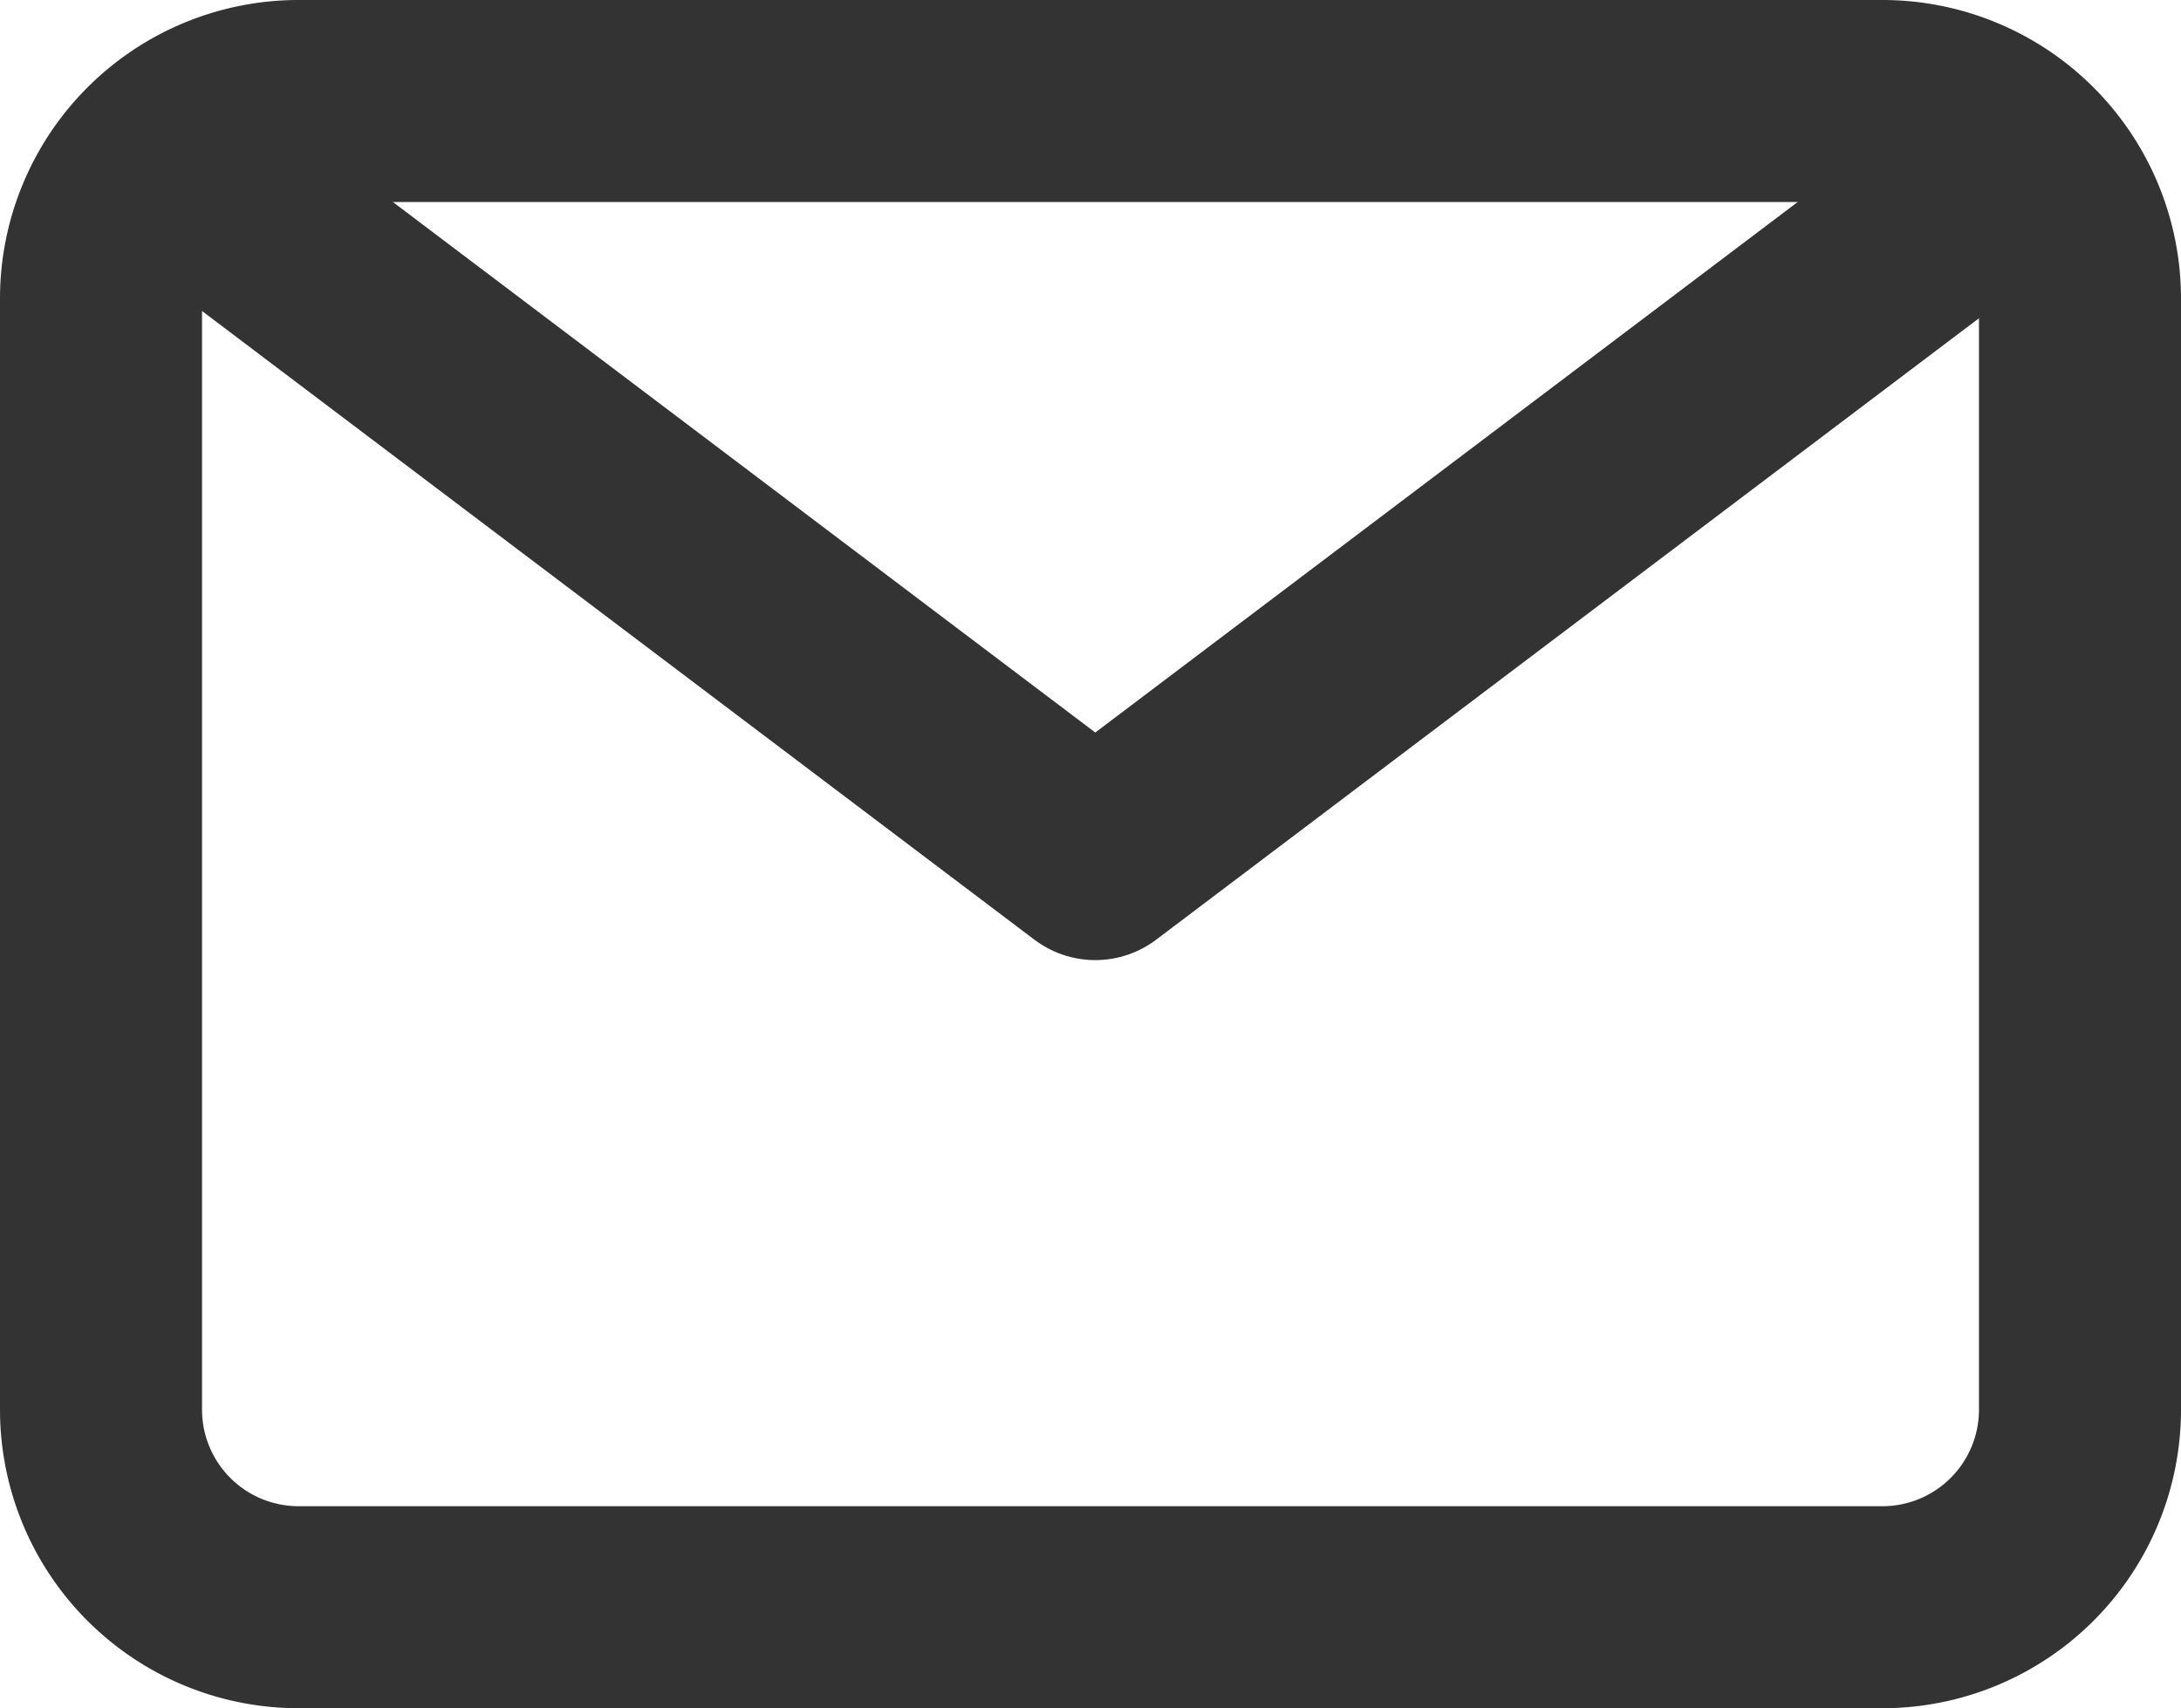
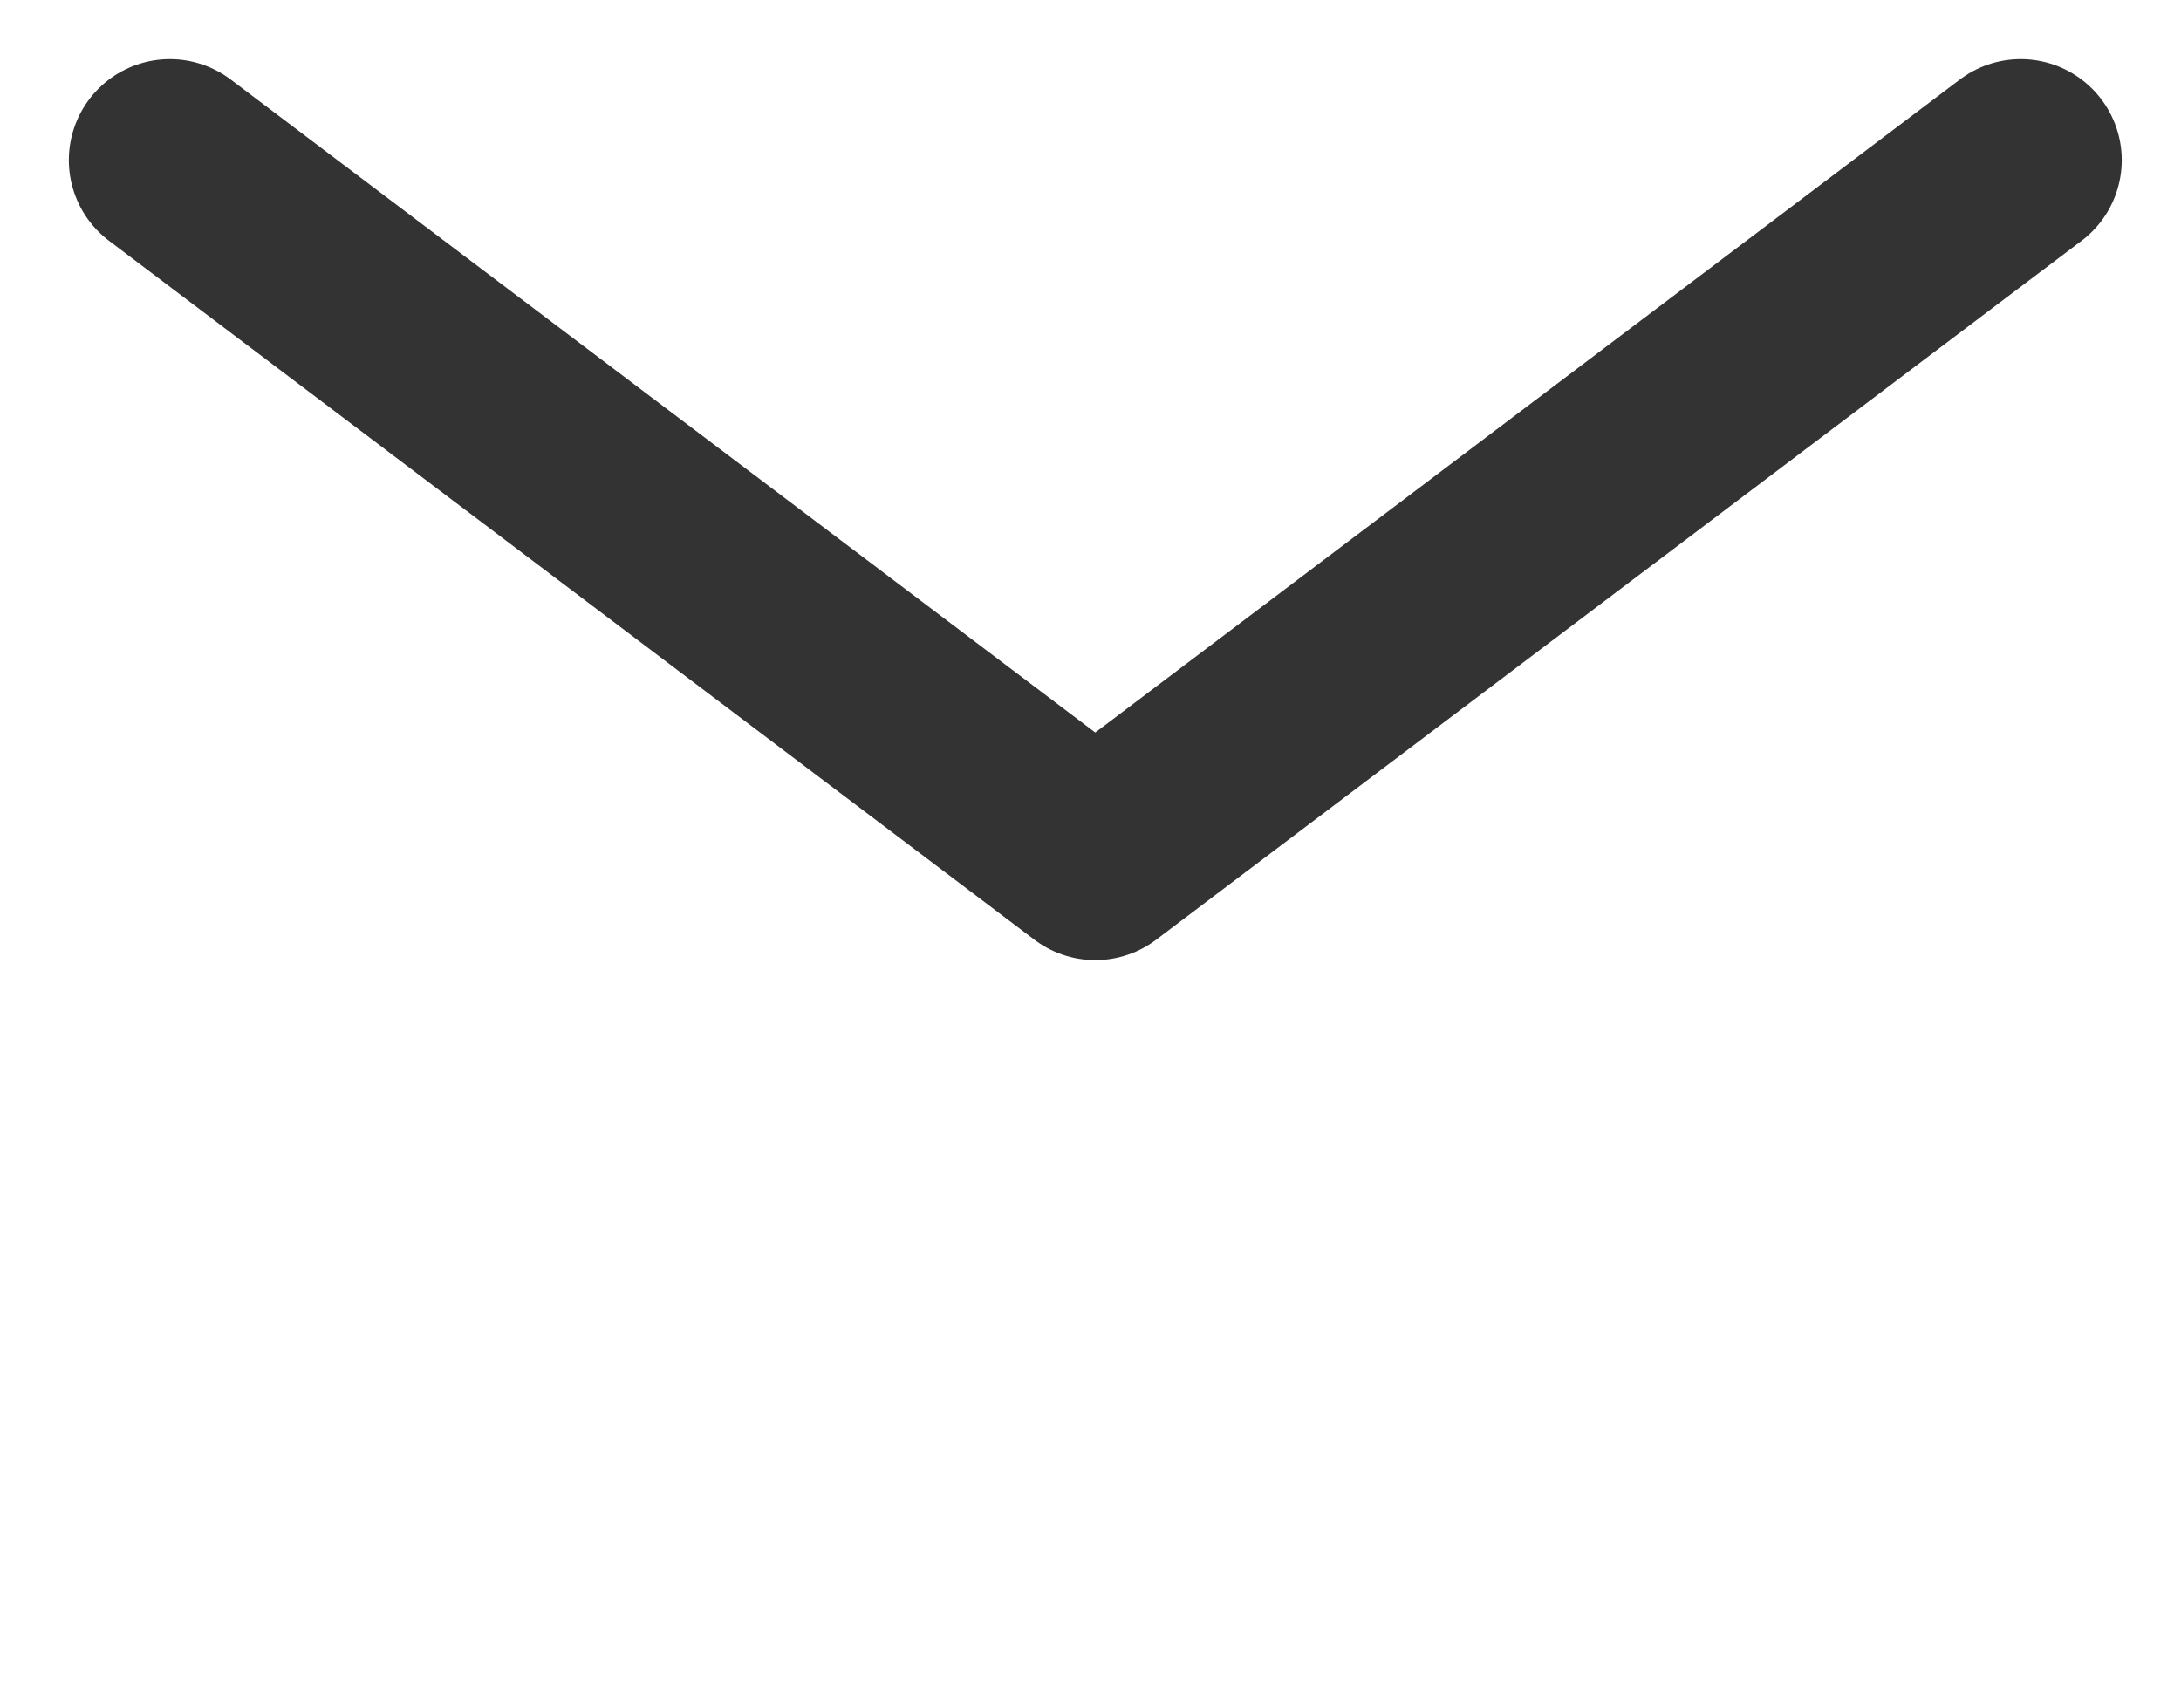
<svg xmlns="http://www.w3.org/2000/svg" width="16.193" height="12.684" viewBox="0 0 16.193 12.684">
  <g id="Group_9082" data-name="Group 9082" transform="translate(0.75 0.75)">
-     <path id="Path_24506" data-name="Path 24506" d="M2521.63,345.584h-11.768a1.467,1.467,0,0,1-1.462-1.462v-8.26a1.467,1.467,0,0,1,1.462-1.462h11.768a1.467,1.467,0,0,1,1.463,1.462v8.26A1.467,1.467,0,0,1,2521.63,345.584Z" transform="translate(-2508.4 -334.4)" fill="none" stroke="#333" stroke-linecap="round" stroke-linejoin="round" stroke-width="1.5" />
    <path id="Path_24507" data-name="Path 24507" d="M2509.1,335l6.871,5.19,6.871-5.19" transform="translate(-2508.589 -334.561)" fill="none" stroke="#333" stroke-linecap="round" stroke-linejoin="round" stroke-width="1.5" />
  </g>
</svg>